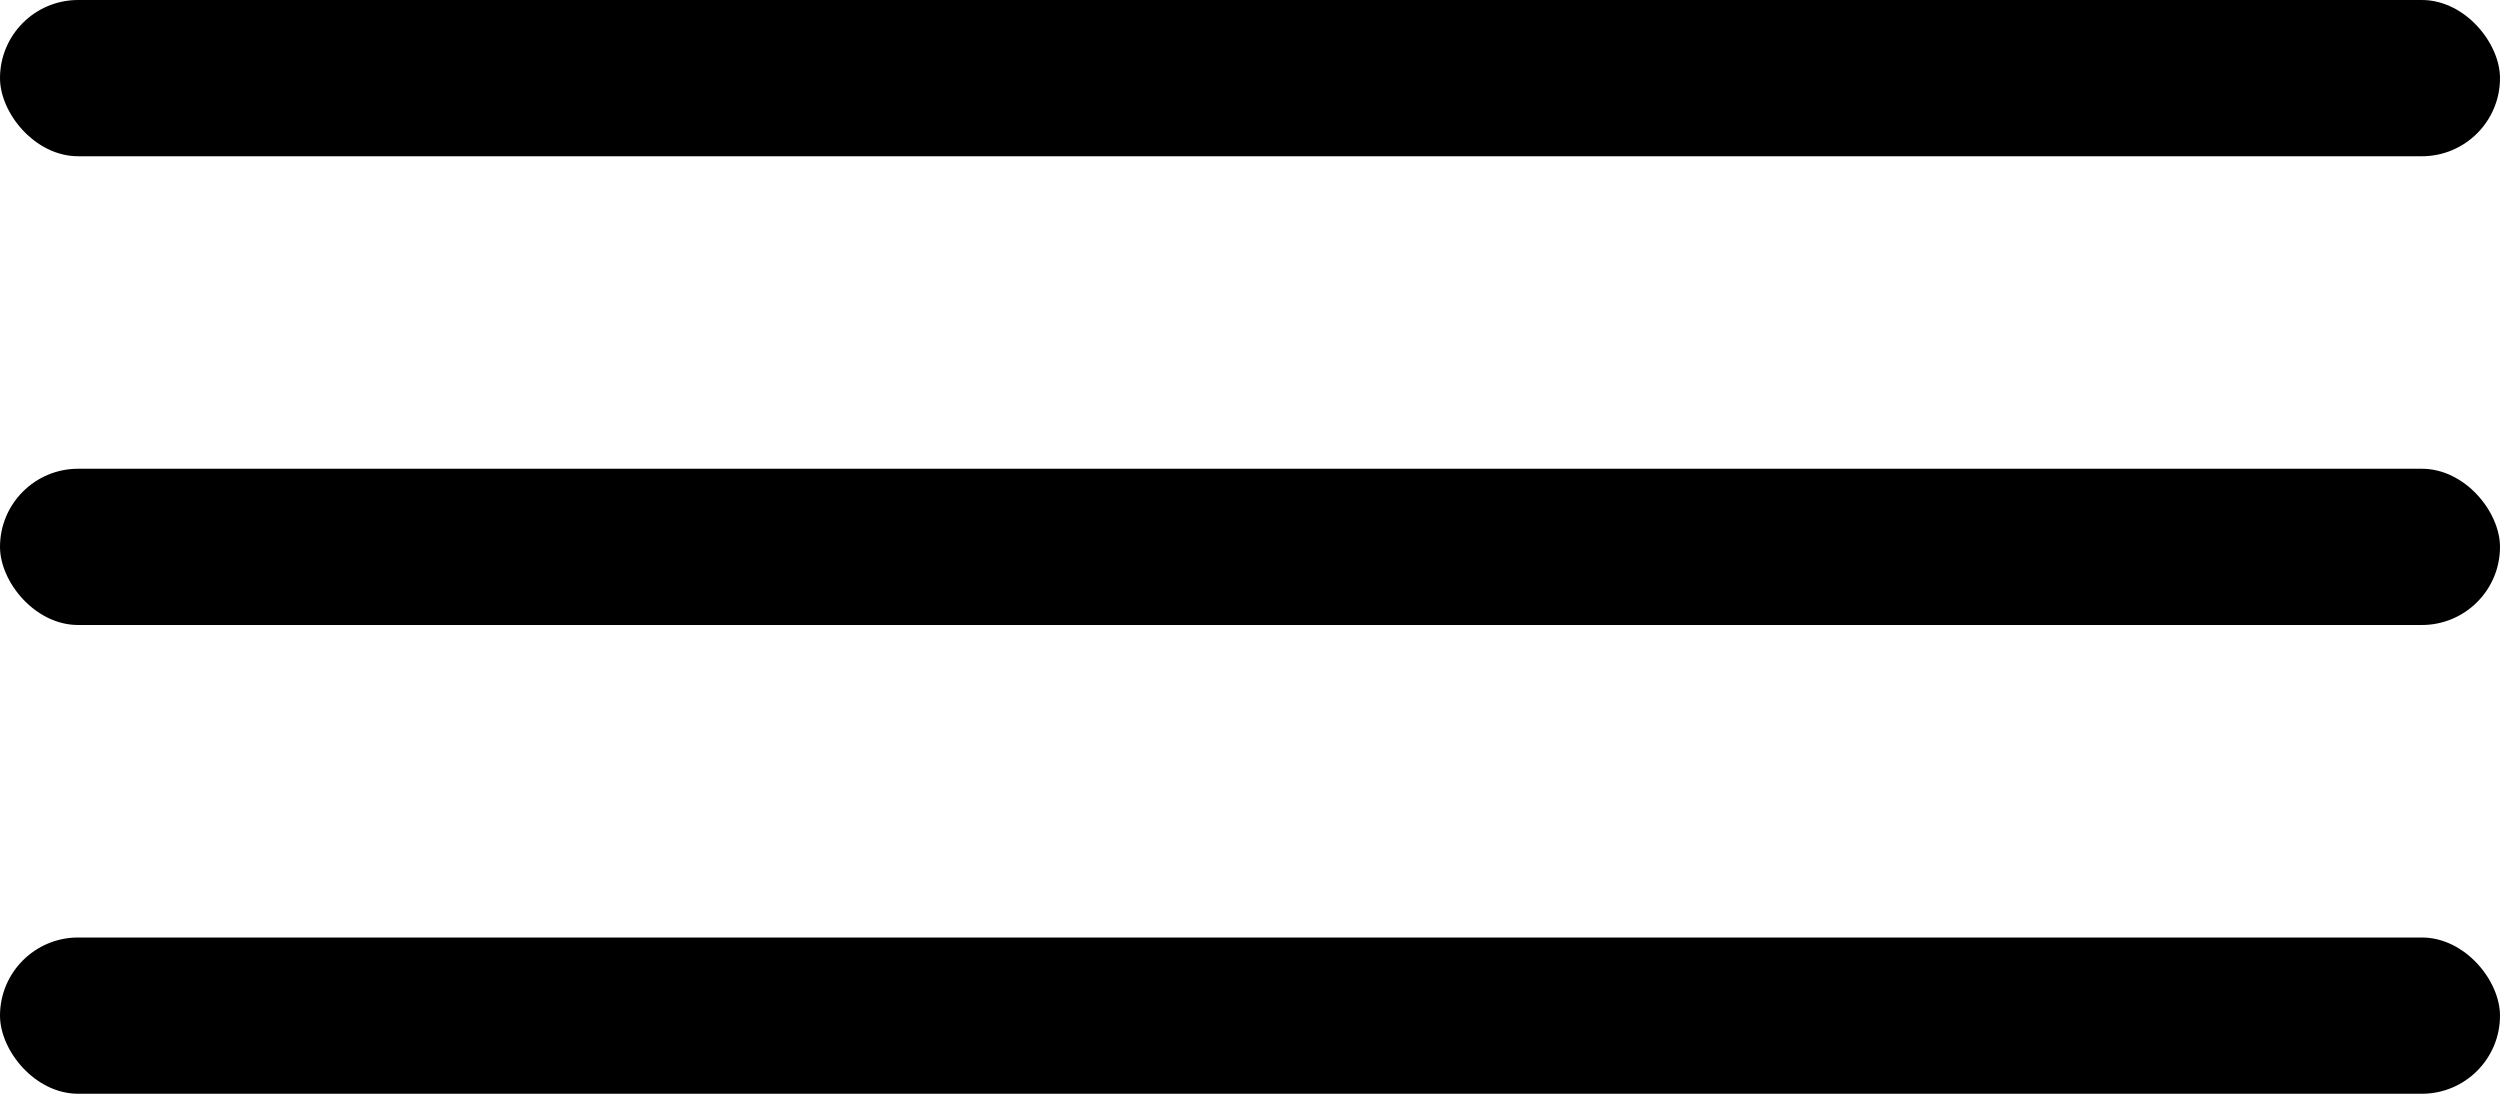
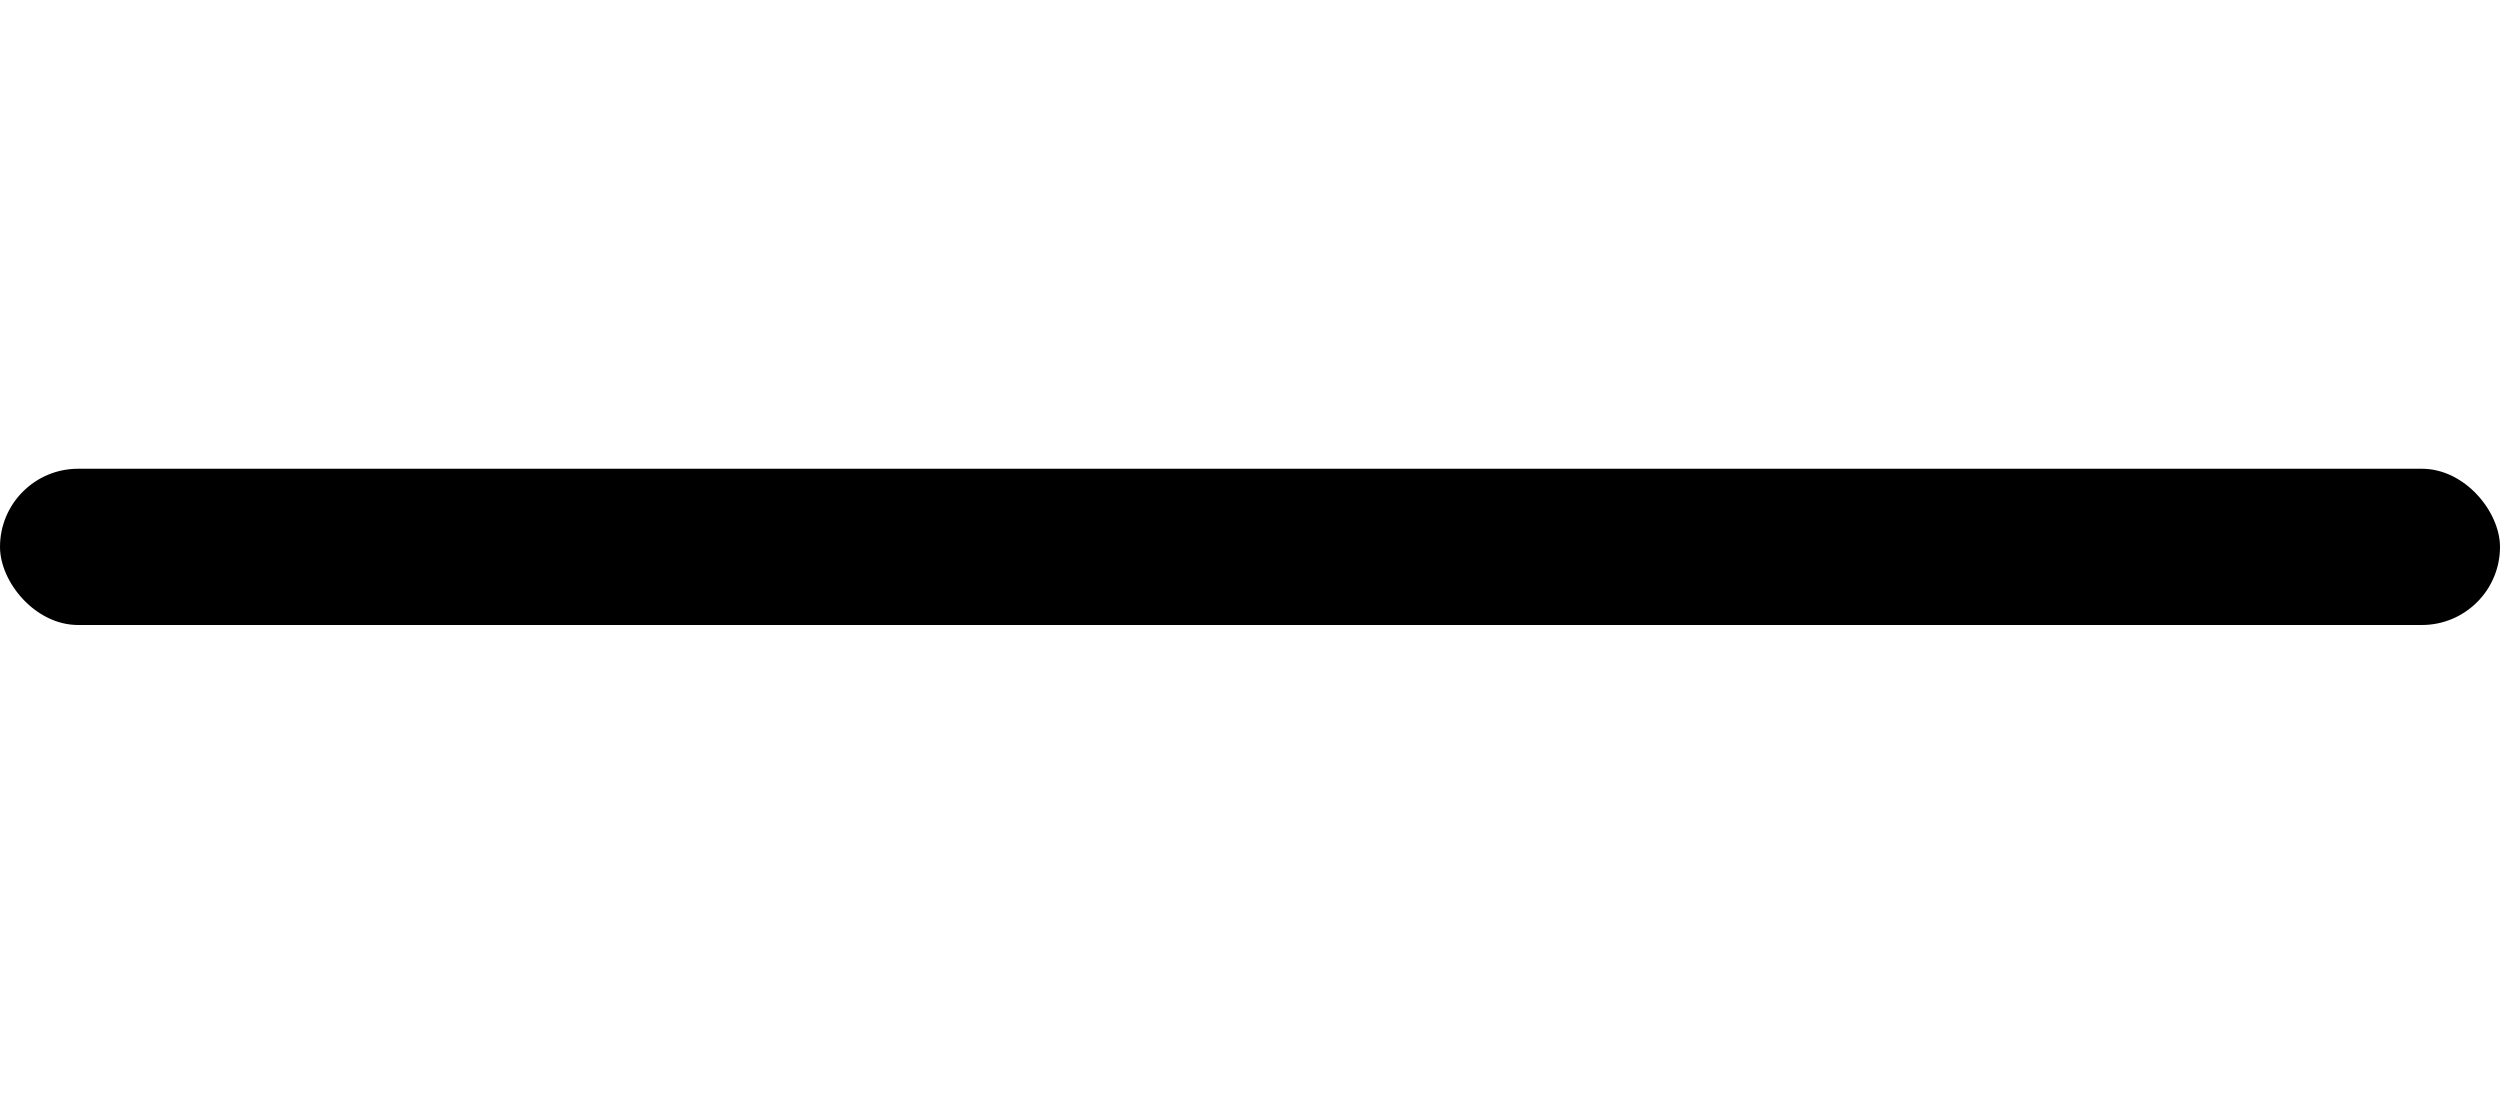
<svg xmlns="http://www.w3.org/2000/svg" width="16" height="7" viewBox="0 0 16 7" fill="none">
-   <rect width="16" height="1" rx="0.5" fill="black" />
  <rect y="3" width="16" height="1" rx="0.5" fill="black" />
-   <rect y="6" width="16" height="1" rx="0.5" fill="black" />
</svg>